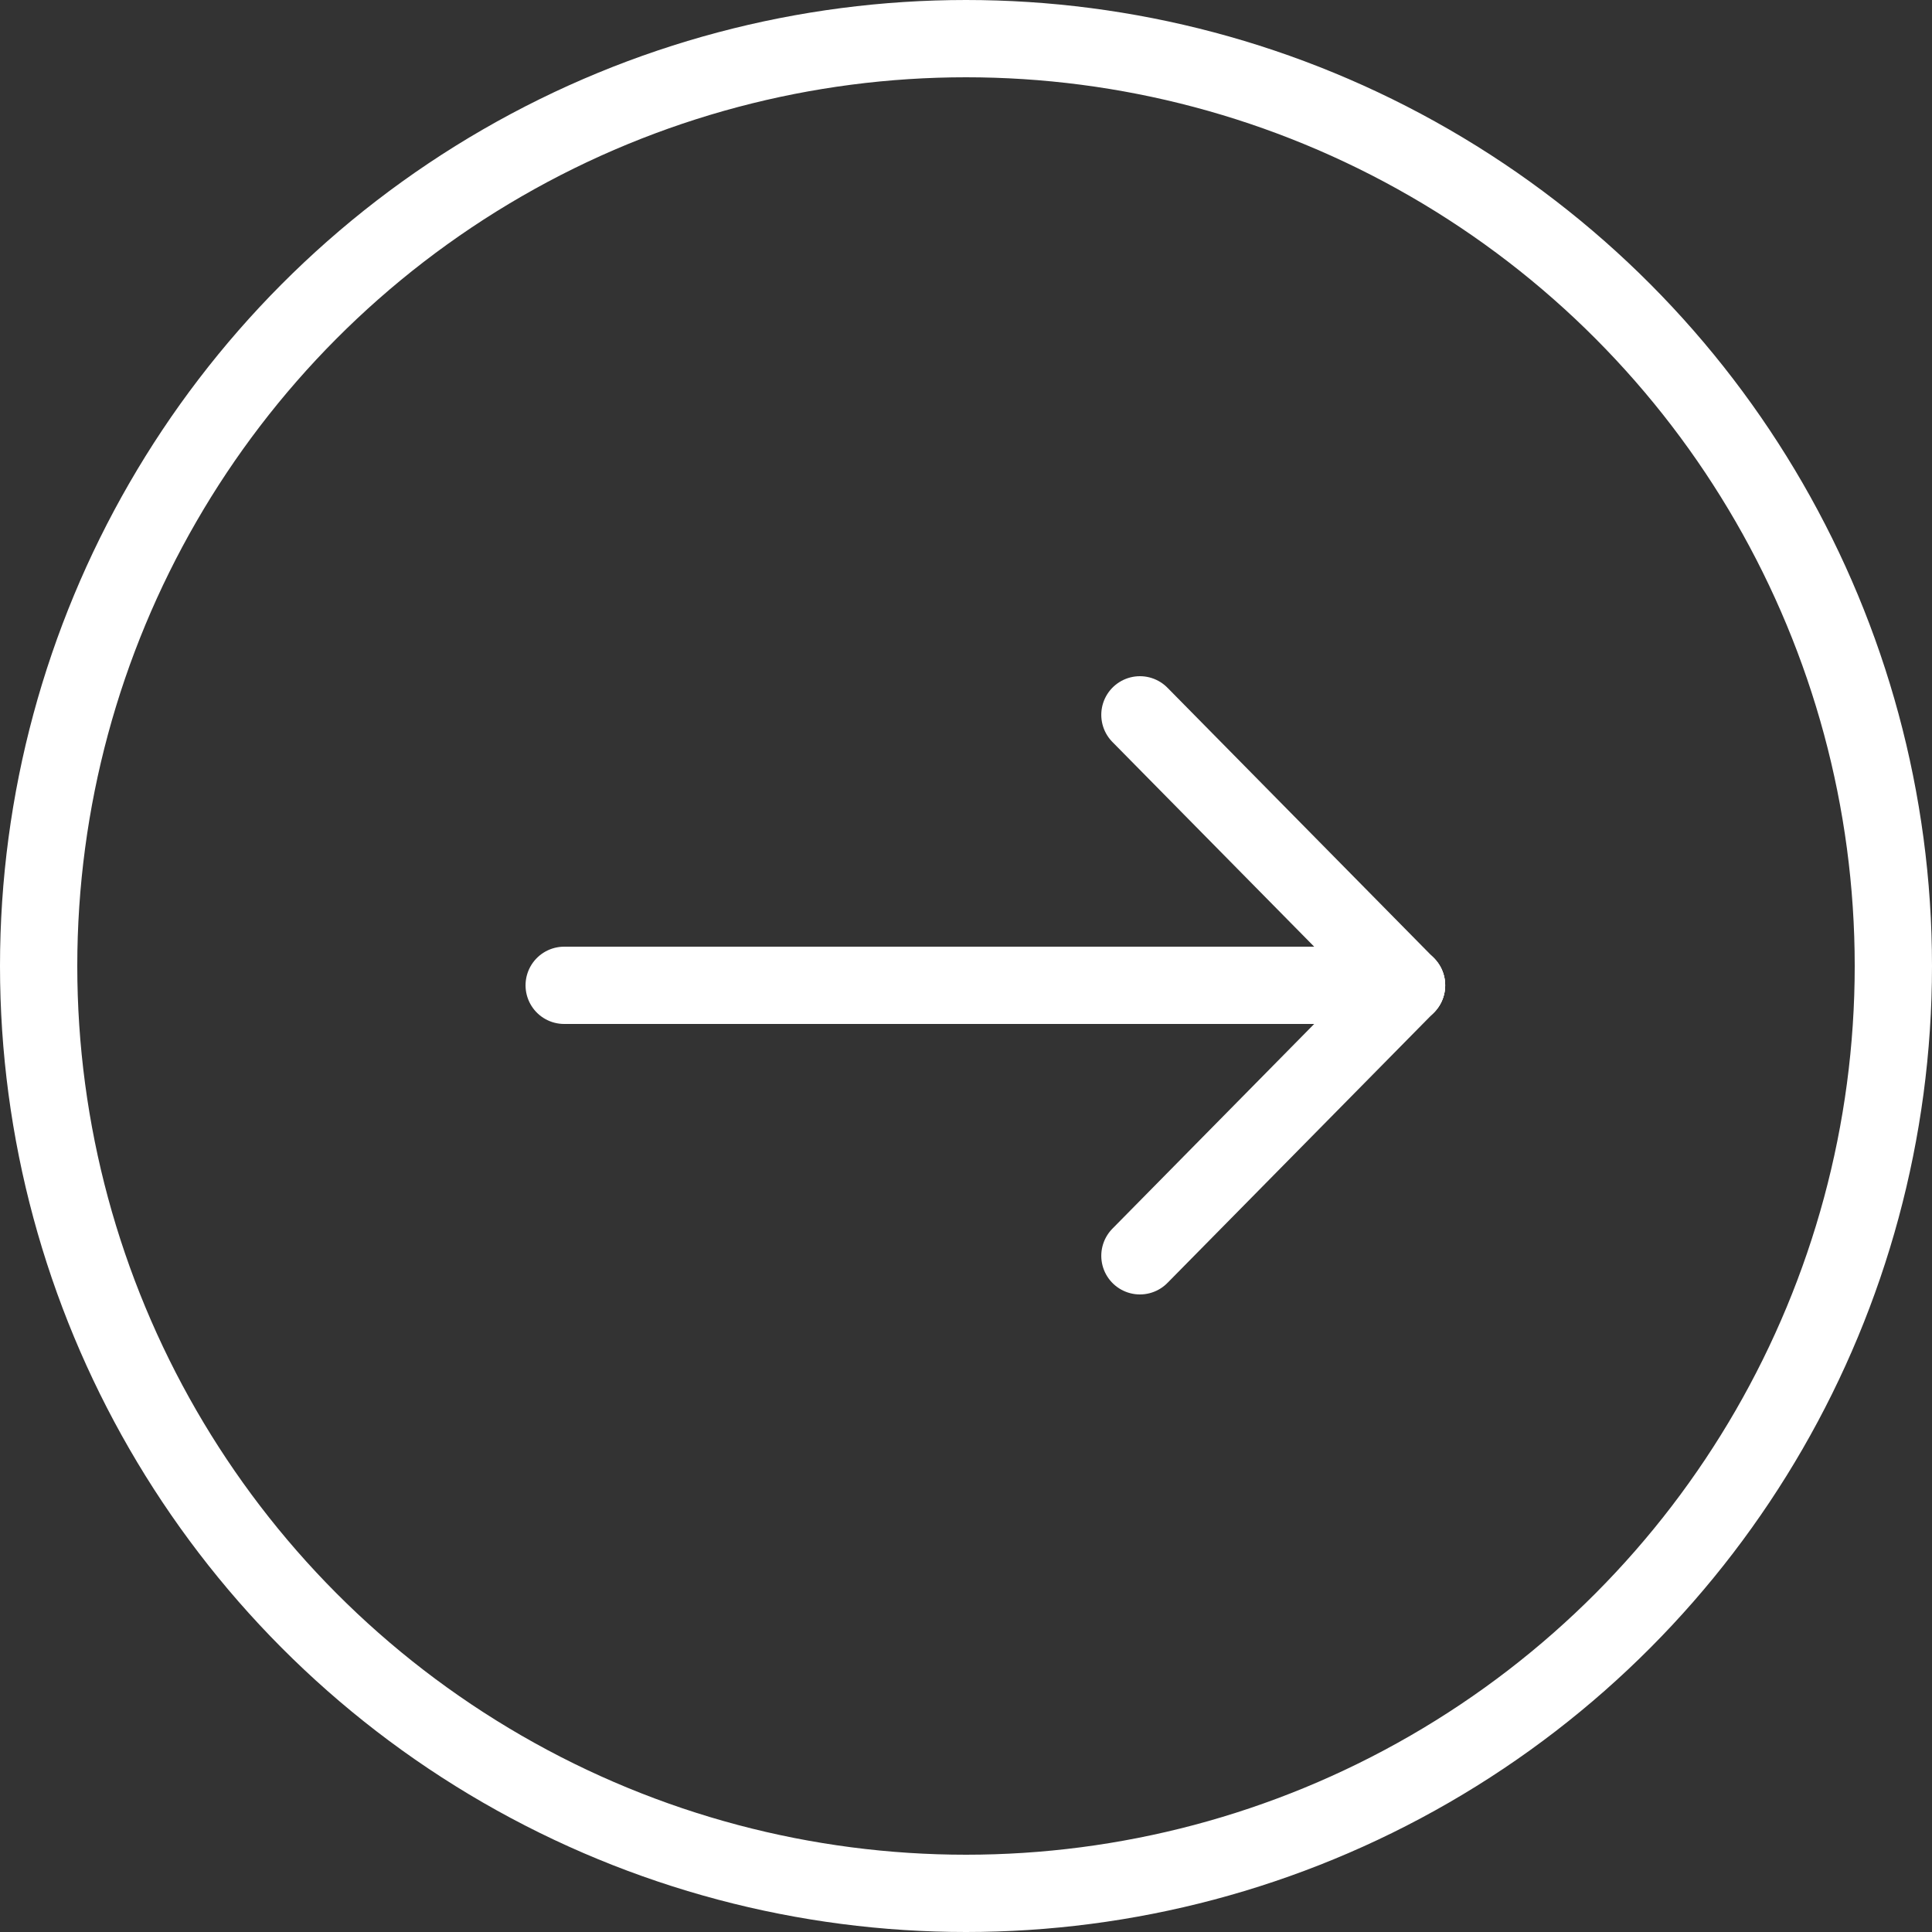
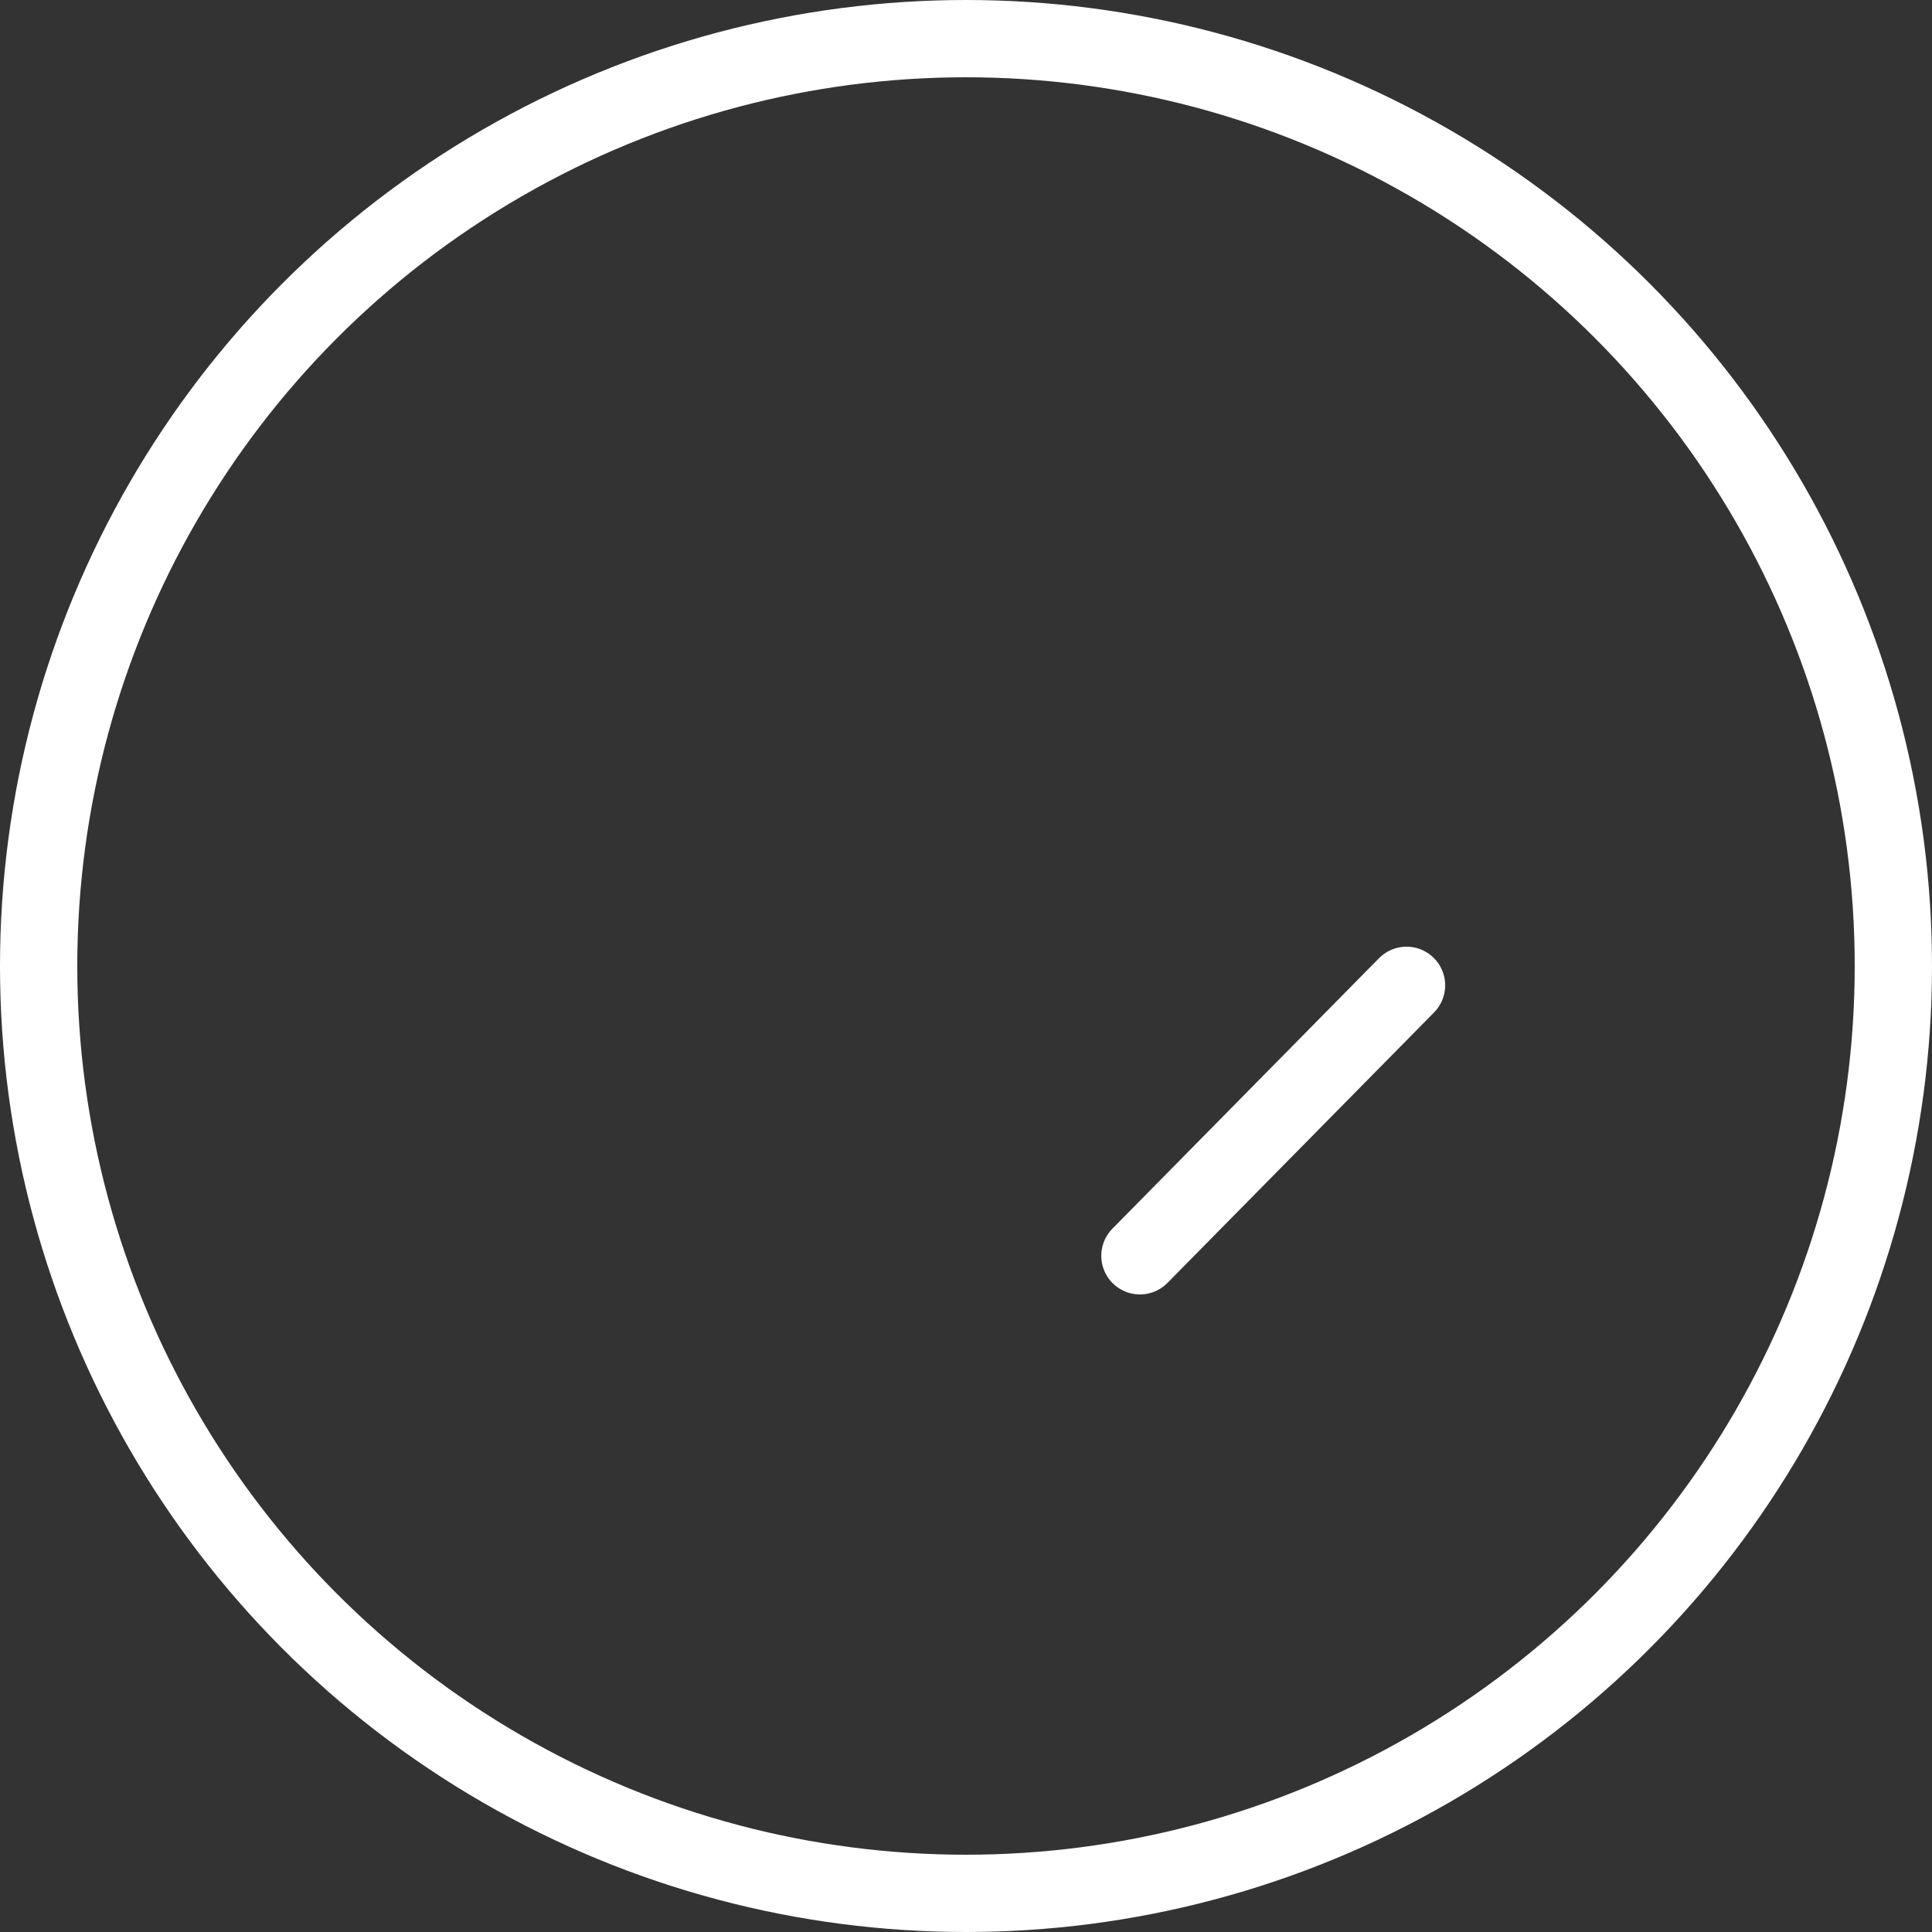
<svg xmlns="http://www.w3.org/2000/svg" width="50" height="50" viewBox="0 0 50 50">
  <rect x="0" y="0" width="50" height="50" fill="#333333" stroke="none" />
  <g id="Groupe_22" data-name="Groupe 22" transform="translate(-32.605 -206.675)">
    <g id="Groupe_22-2" data-name="Groupe 22" transform="translate(-60 79)">
      <g id="Groupe_22-3" data-name="Groupe 22">
        <g id="Ellipse_28" data-name="Ellipse 28" transform="translate(92.605 127.675)" fill="none" stroke="#fff" stroke-width="2">
-           <circle cx="25" cy="25" r="25" stroke="none" />
          <circle cx="25" cy="25" r="24" fill="none" />
        </g>
      </g>
      <g id="fleche" transform="translate(-65.294 -1701.225)">
-         <line id="Ligne_4" data-name="Ligne 4" x2="21.8" transform="translate(172.5 1854.4)" fill="none" stroke="#fff" stroke-linecap="round" stroke-width="2" />
-         <line id="Ligne_5" data-name="Ligne 5" x2="6.9" y2="7" transform="translate(187.4 1847.4)" fill="none" stroke="#fff" stroke-linecap="round" stroke-width="2" />
        <line id="Ligne_6" data-name="Ligne 6" x1="6.9" y2="7" transform="translate(187.4 1854.4)" fill="none" stroke="#fff" stroke-linecap="round" stroke-width="2" />
      </g>
    </g>
  </g>
</svg>